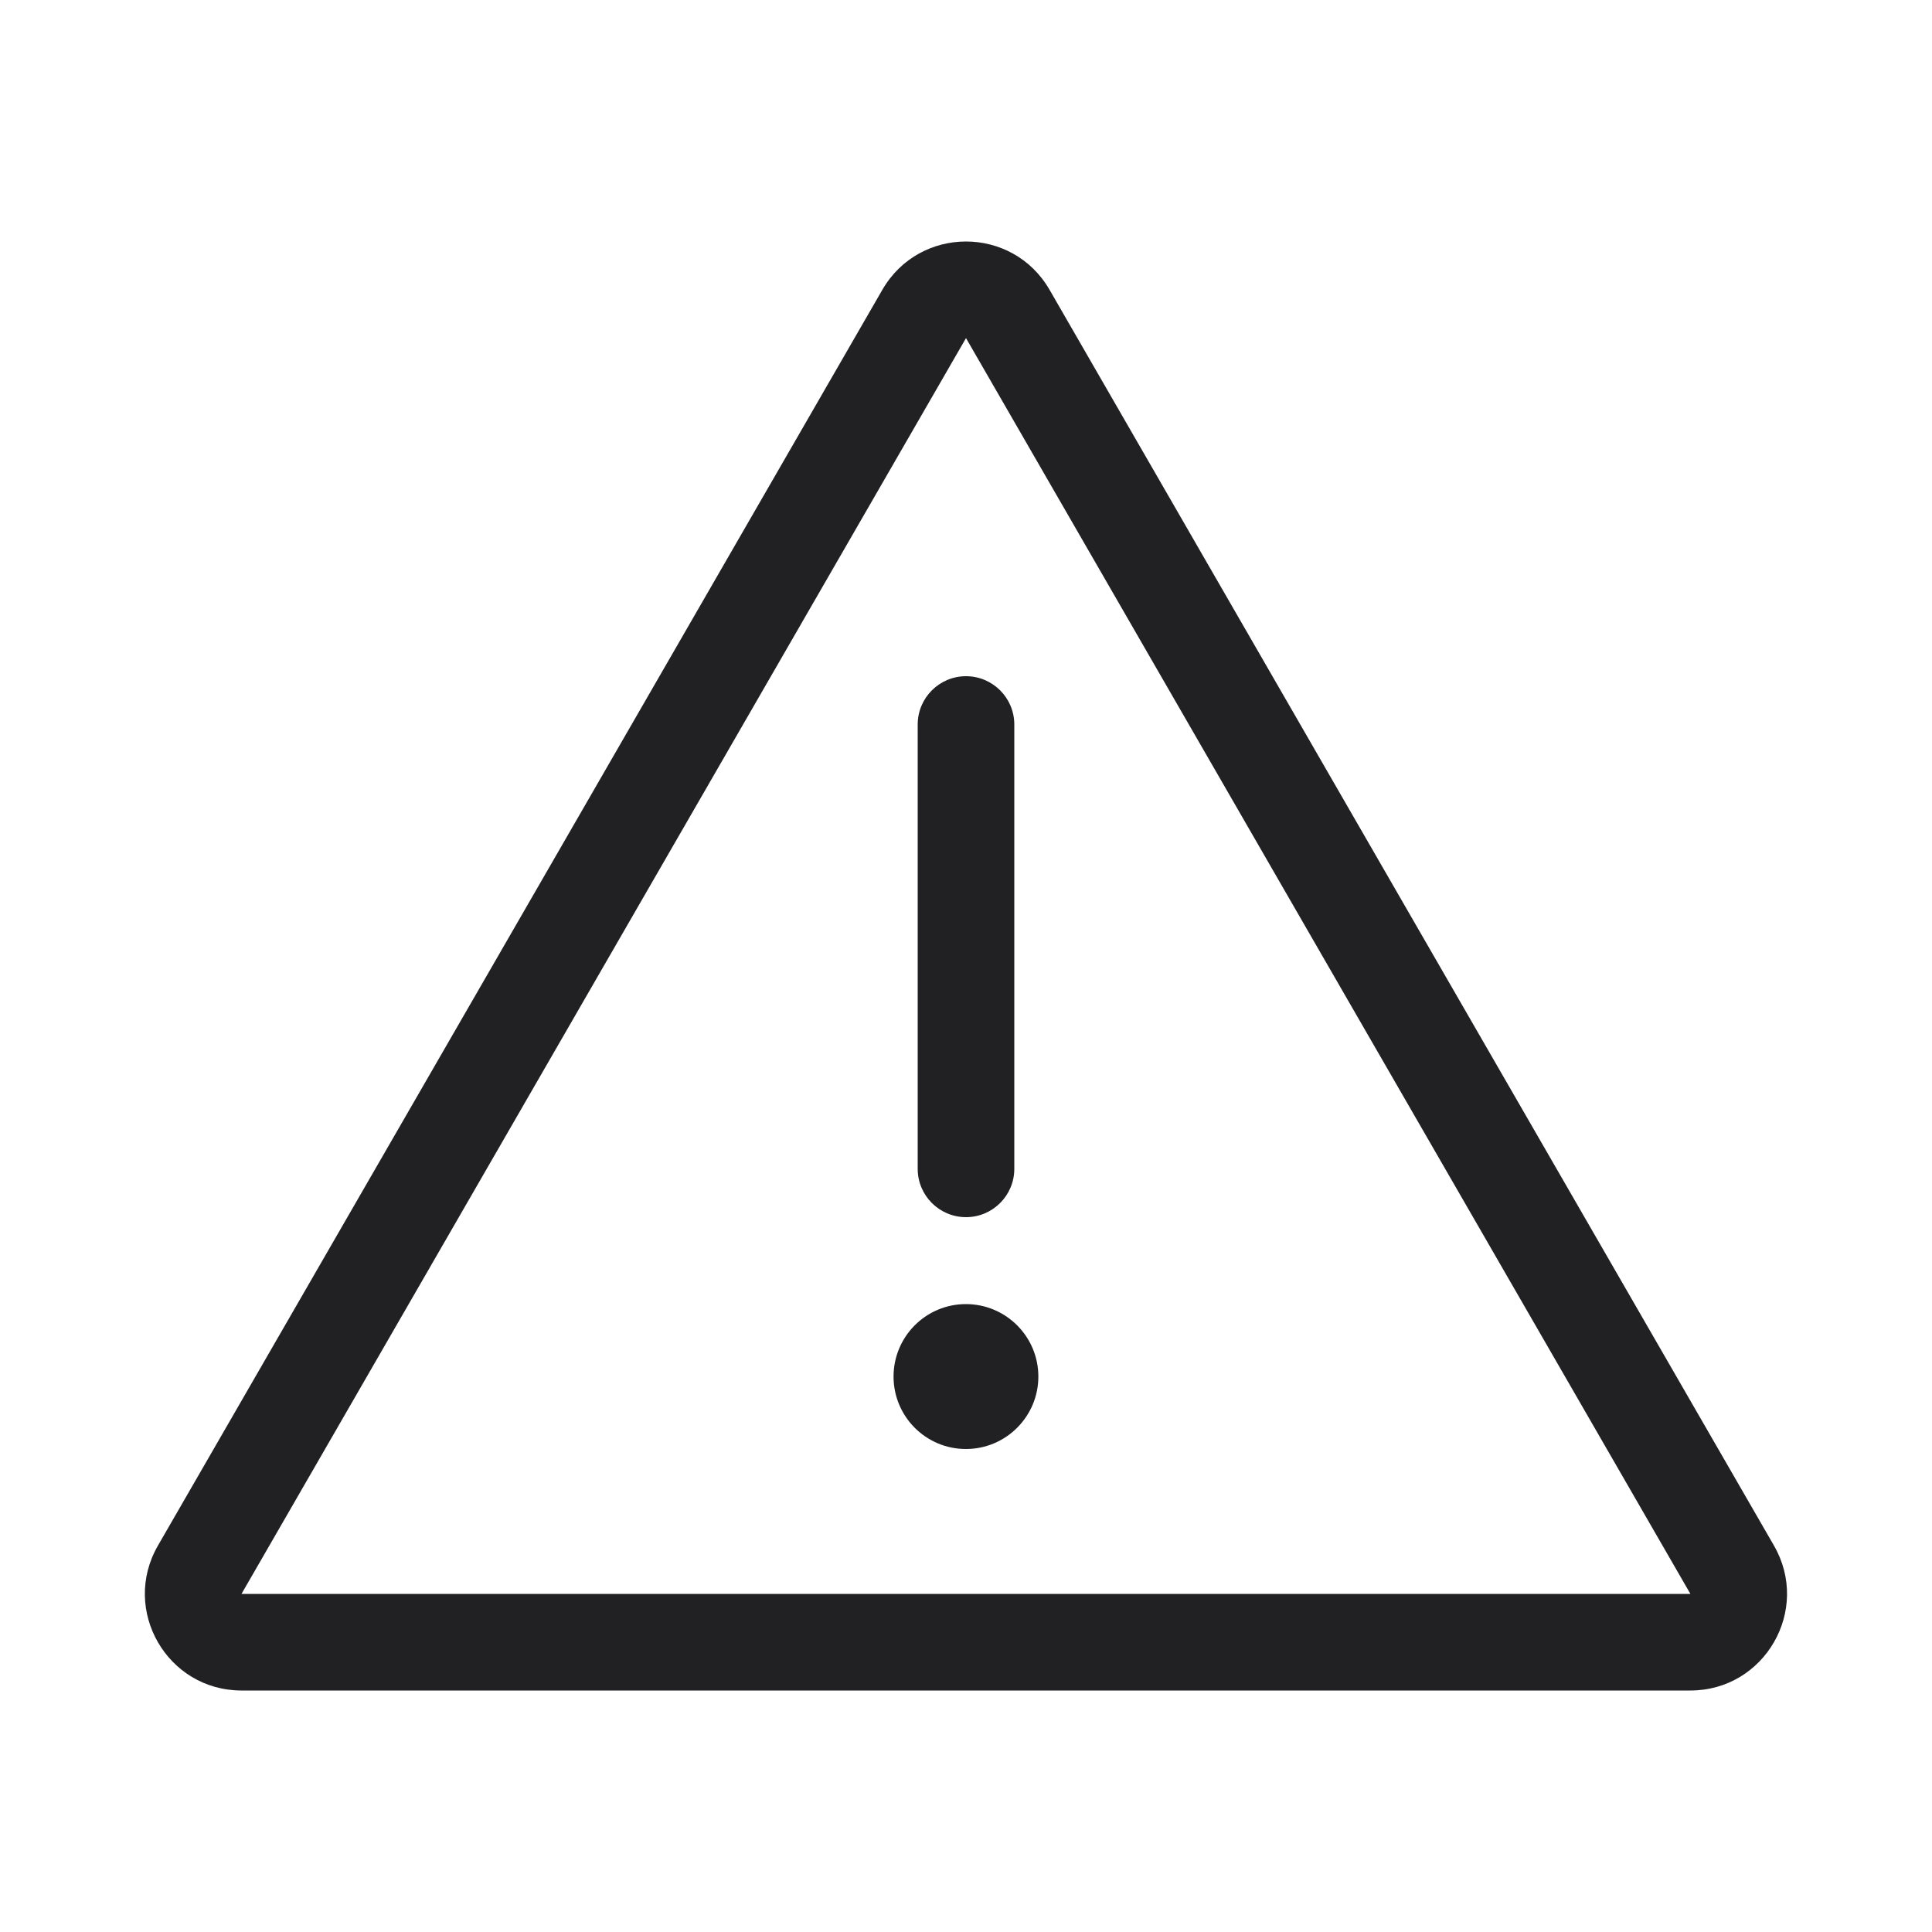
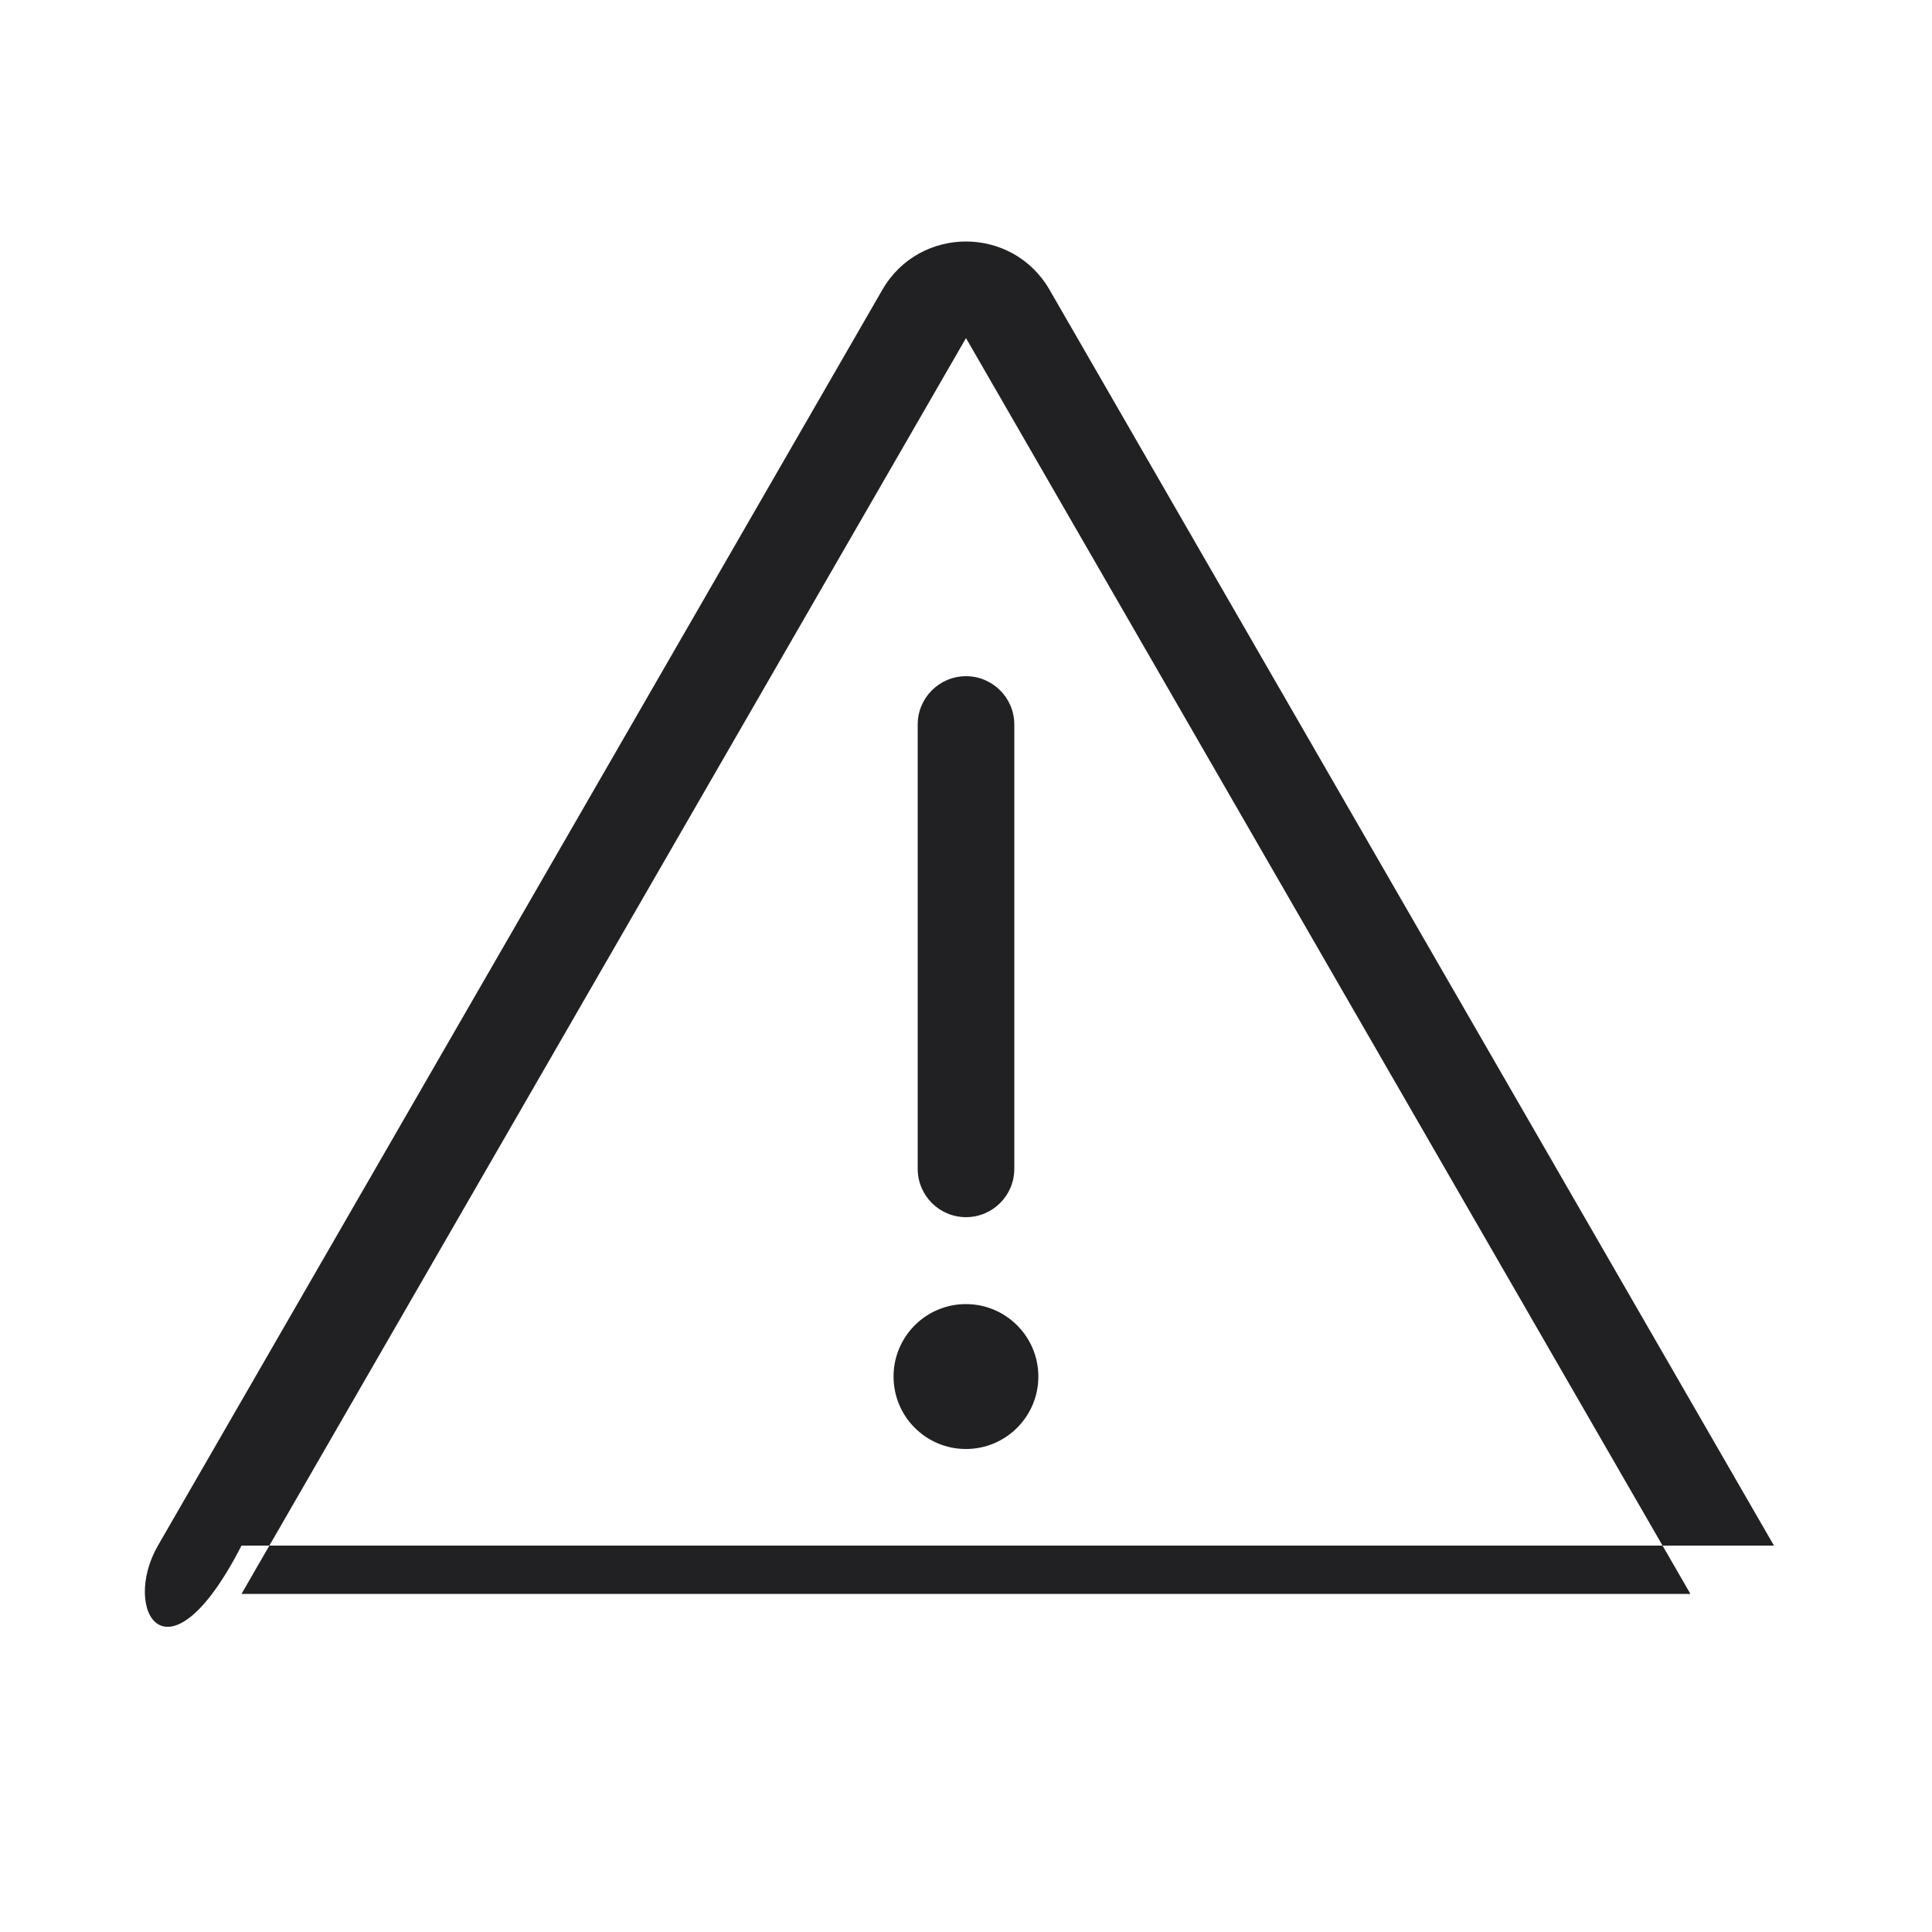
<svg xmlns="http://www.w3.org/2000/svg" width="20" height="20" viewBox="0 0 20 20" fill="none">
-   <path fill-rule="evenodd" clip-rule="evenodd" d="M14.614 9.5L18.364 16C18.749 16.667 18.267 17.5 17.499 17.5H10H2.5C1.731 17.5 1.25 16.667 1.635 16L5.385 9.5L9.134 3C9.326 2.667 9.663 2.5 10 2.5C10.336 2.5 10.673 2.667 10.865 3L14.614 9.5ZM2.5 16.5H10H17.499L13.749 10L10 3.5L6.25 10L2.5 16.5ZM10.5 12.1V7.5C10.5 7.224 10.276 7 10 7C9.724 7 9.5 7.224 9.5 7.5V12.1C9.5 12.376 9.724 12.6 10 12.6C10.276 12.6 10.5 12.376 10.5 12.1ZM9.999 15C10.413 15 10.749 14.664 10.749 14.25C10.749 13.836 10.413 13.5 9.999 13.5C9.585 13.5 9.25 13.836 9.25 14.25C9.25 14.664 9.585 15 9.999 15Z" fill="#212124" />
+   <path fill-rule="evenodd" clip-rule="evenodd" d="M14.614 9.5L18.364 16H10H2.5C1.731 17.5 1.25 16.667 1.635 16L5.385 9.5L9.134 3C9.326 2.667 9.663 2.5 10 2.5C10.336 2.5 10.673 2.667 10.865 3L14.614 9.5ZM2.5 16.5H10H17.499L13.749 10L10 3.5L6.25 10L2.5 16.5ZM10.5 12.1V7.5C10.5 7.224 10.276 7 10 7C9.724 7 9.5 7.224 9.5 7.5V12.1C9.5 12.376 9.724 12.6 10 12.6C10.276 12.6 10.5 12.376 10.5 12.1ZM9.999 15C10.413 15 10.749 14.664 10.749 14.25C10.749 13.836 10.413 13.5 9.999 13.5C9.585 13.5 9.25 13.836 9.25 14.25C9.25 14.664 9.585 15 9.999 15Z" fill="#212124" />
</svg>